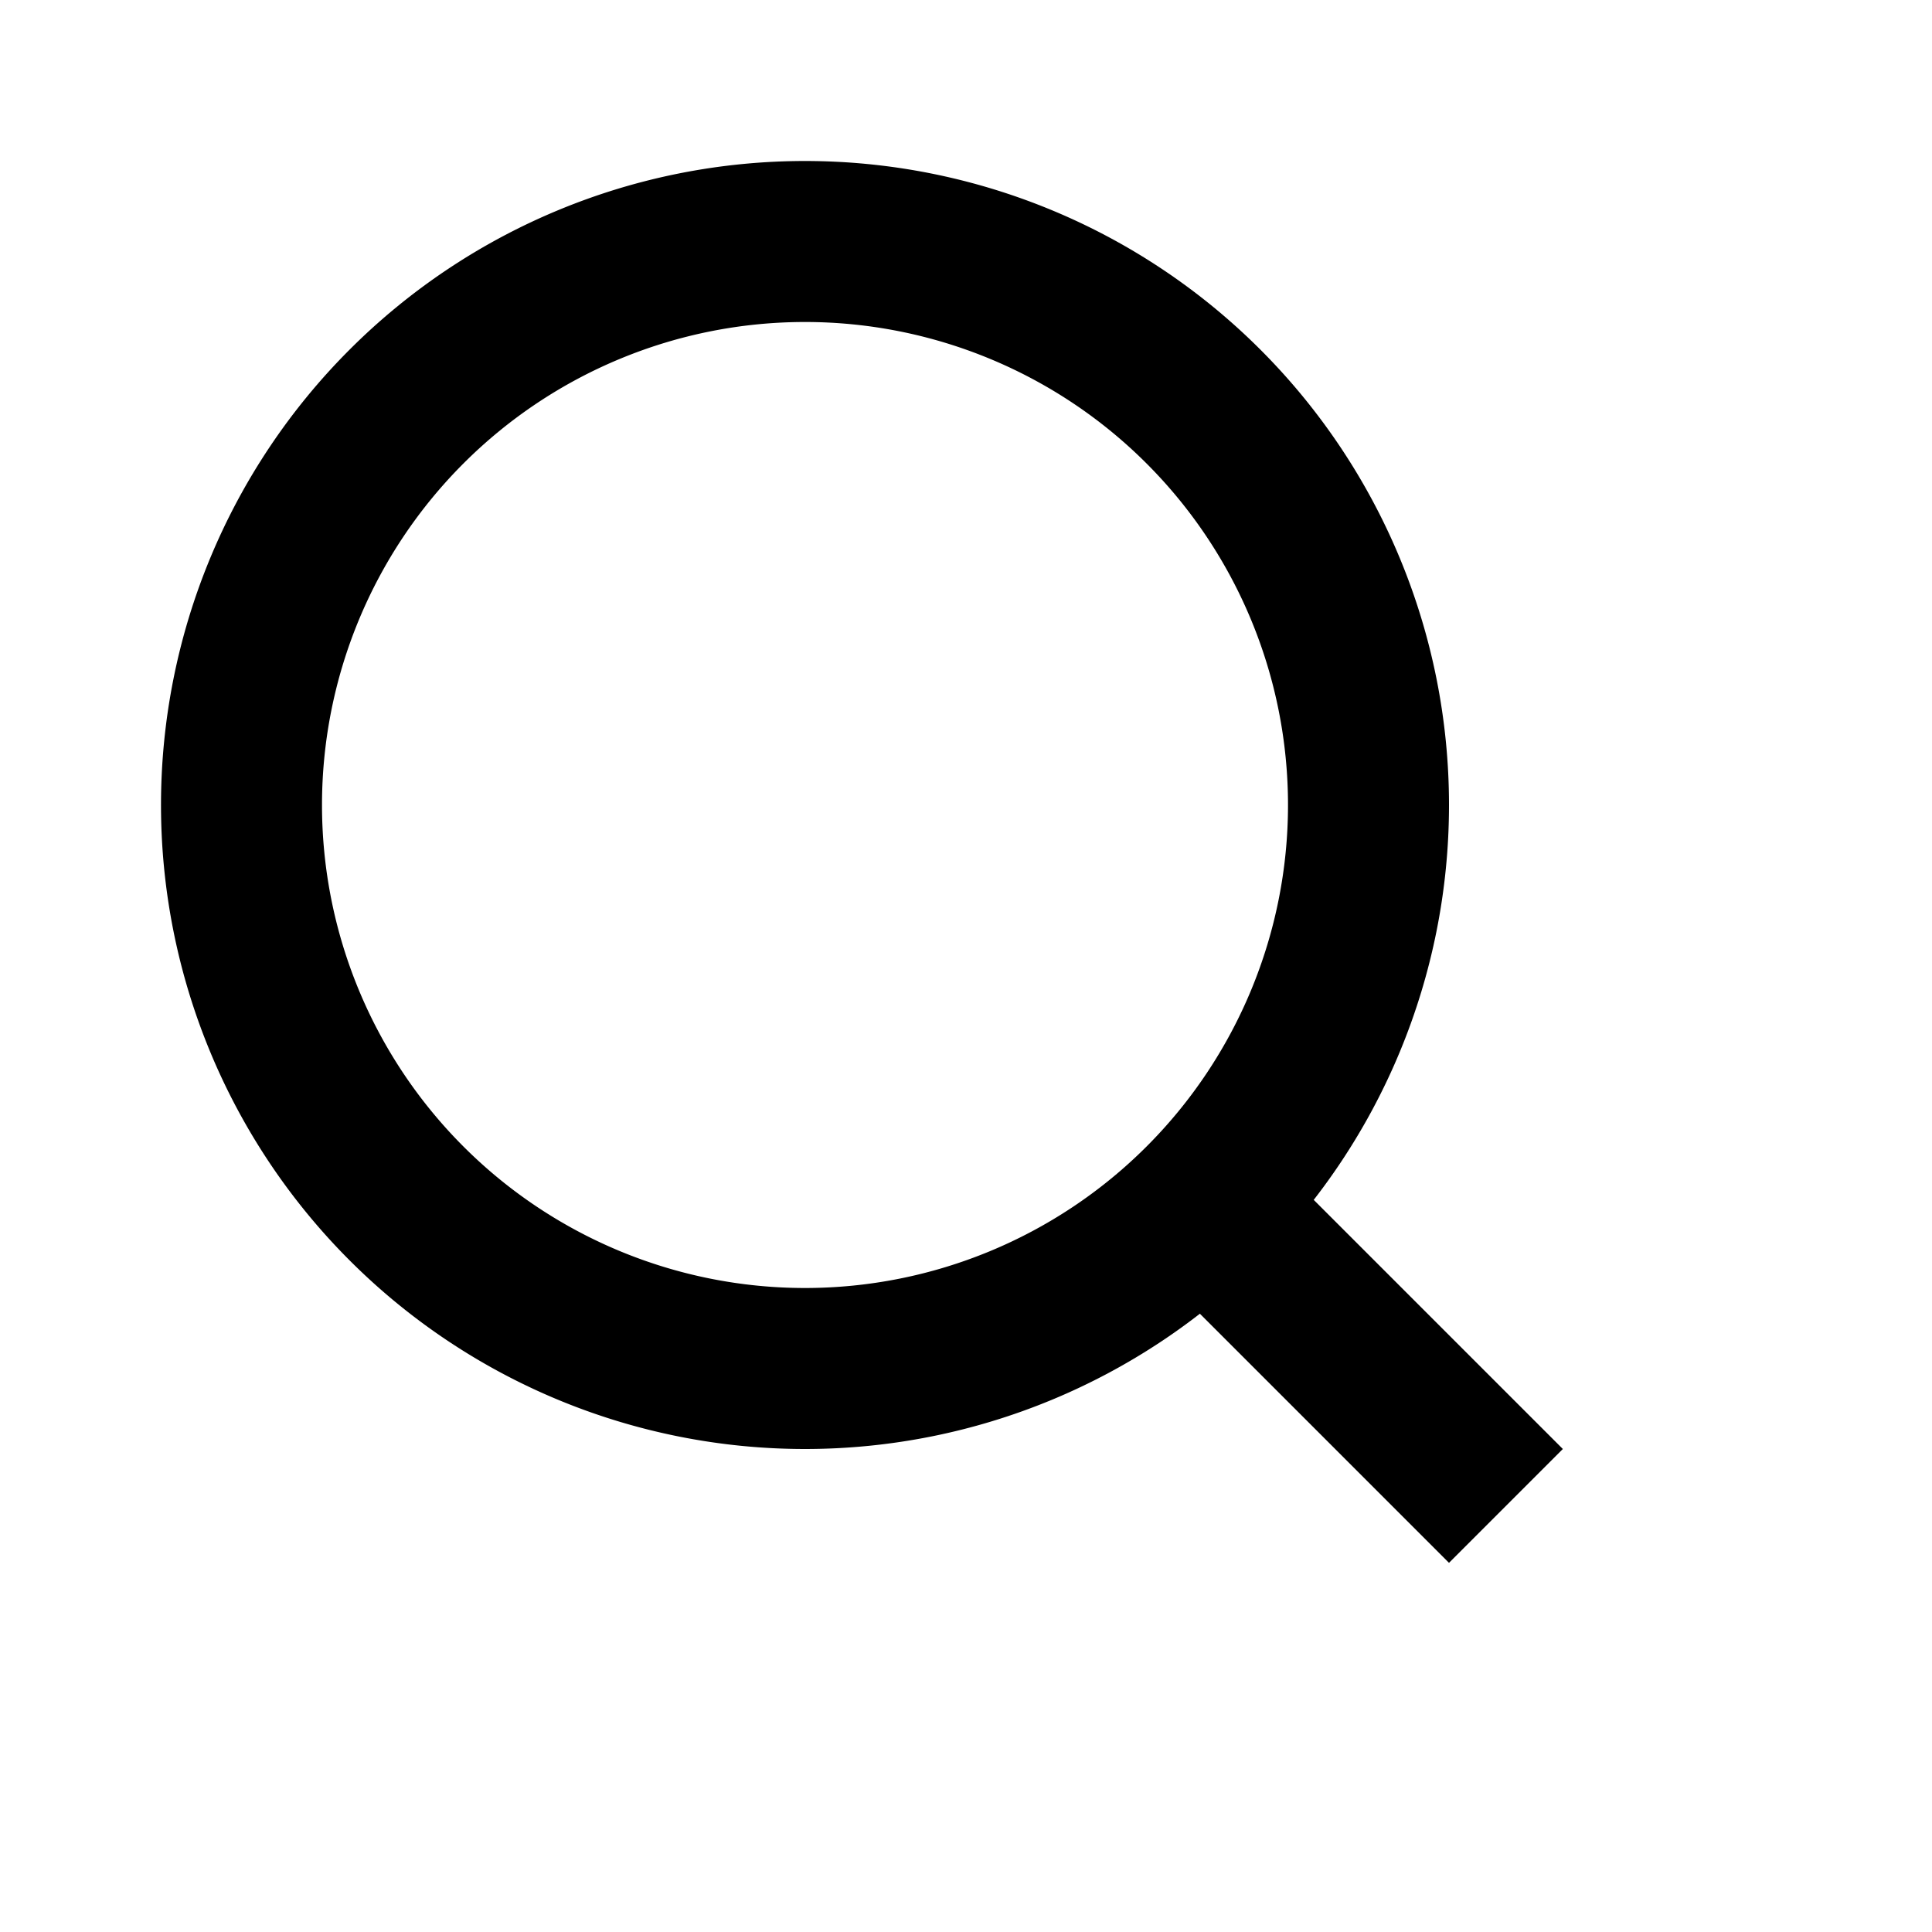
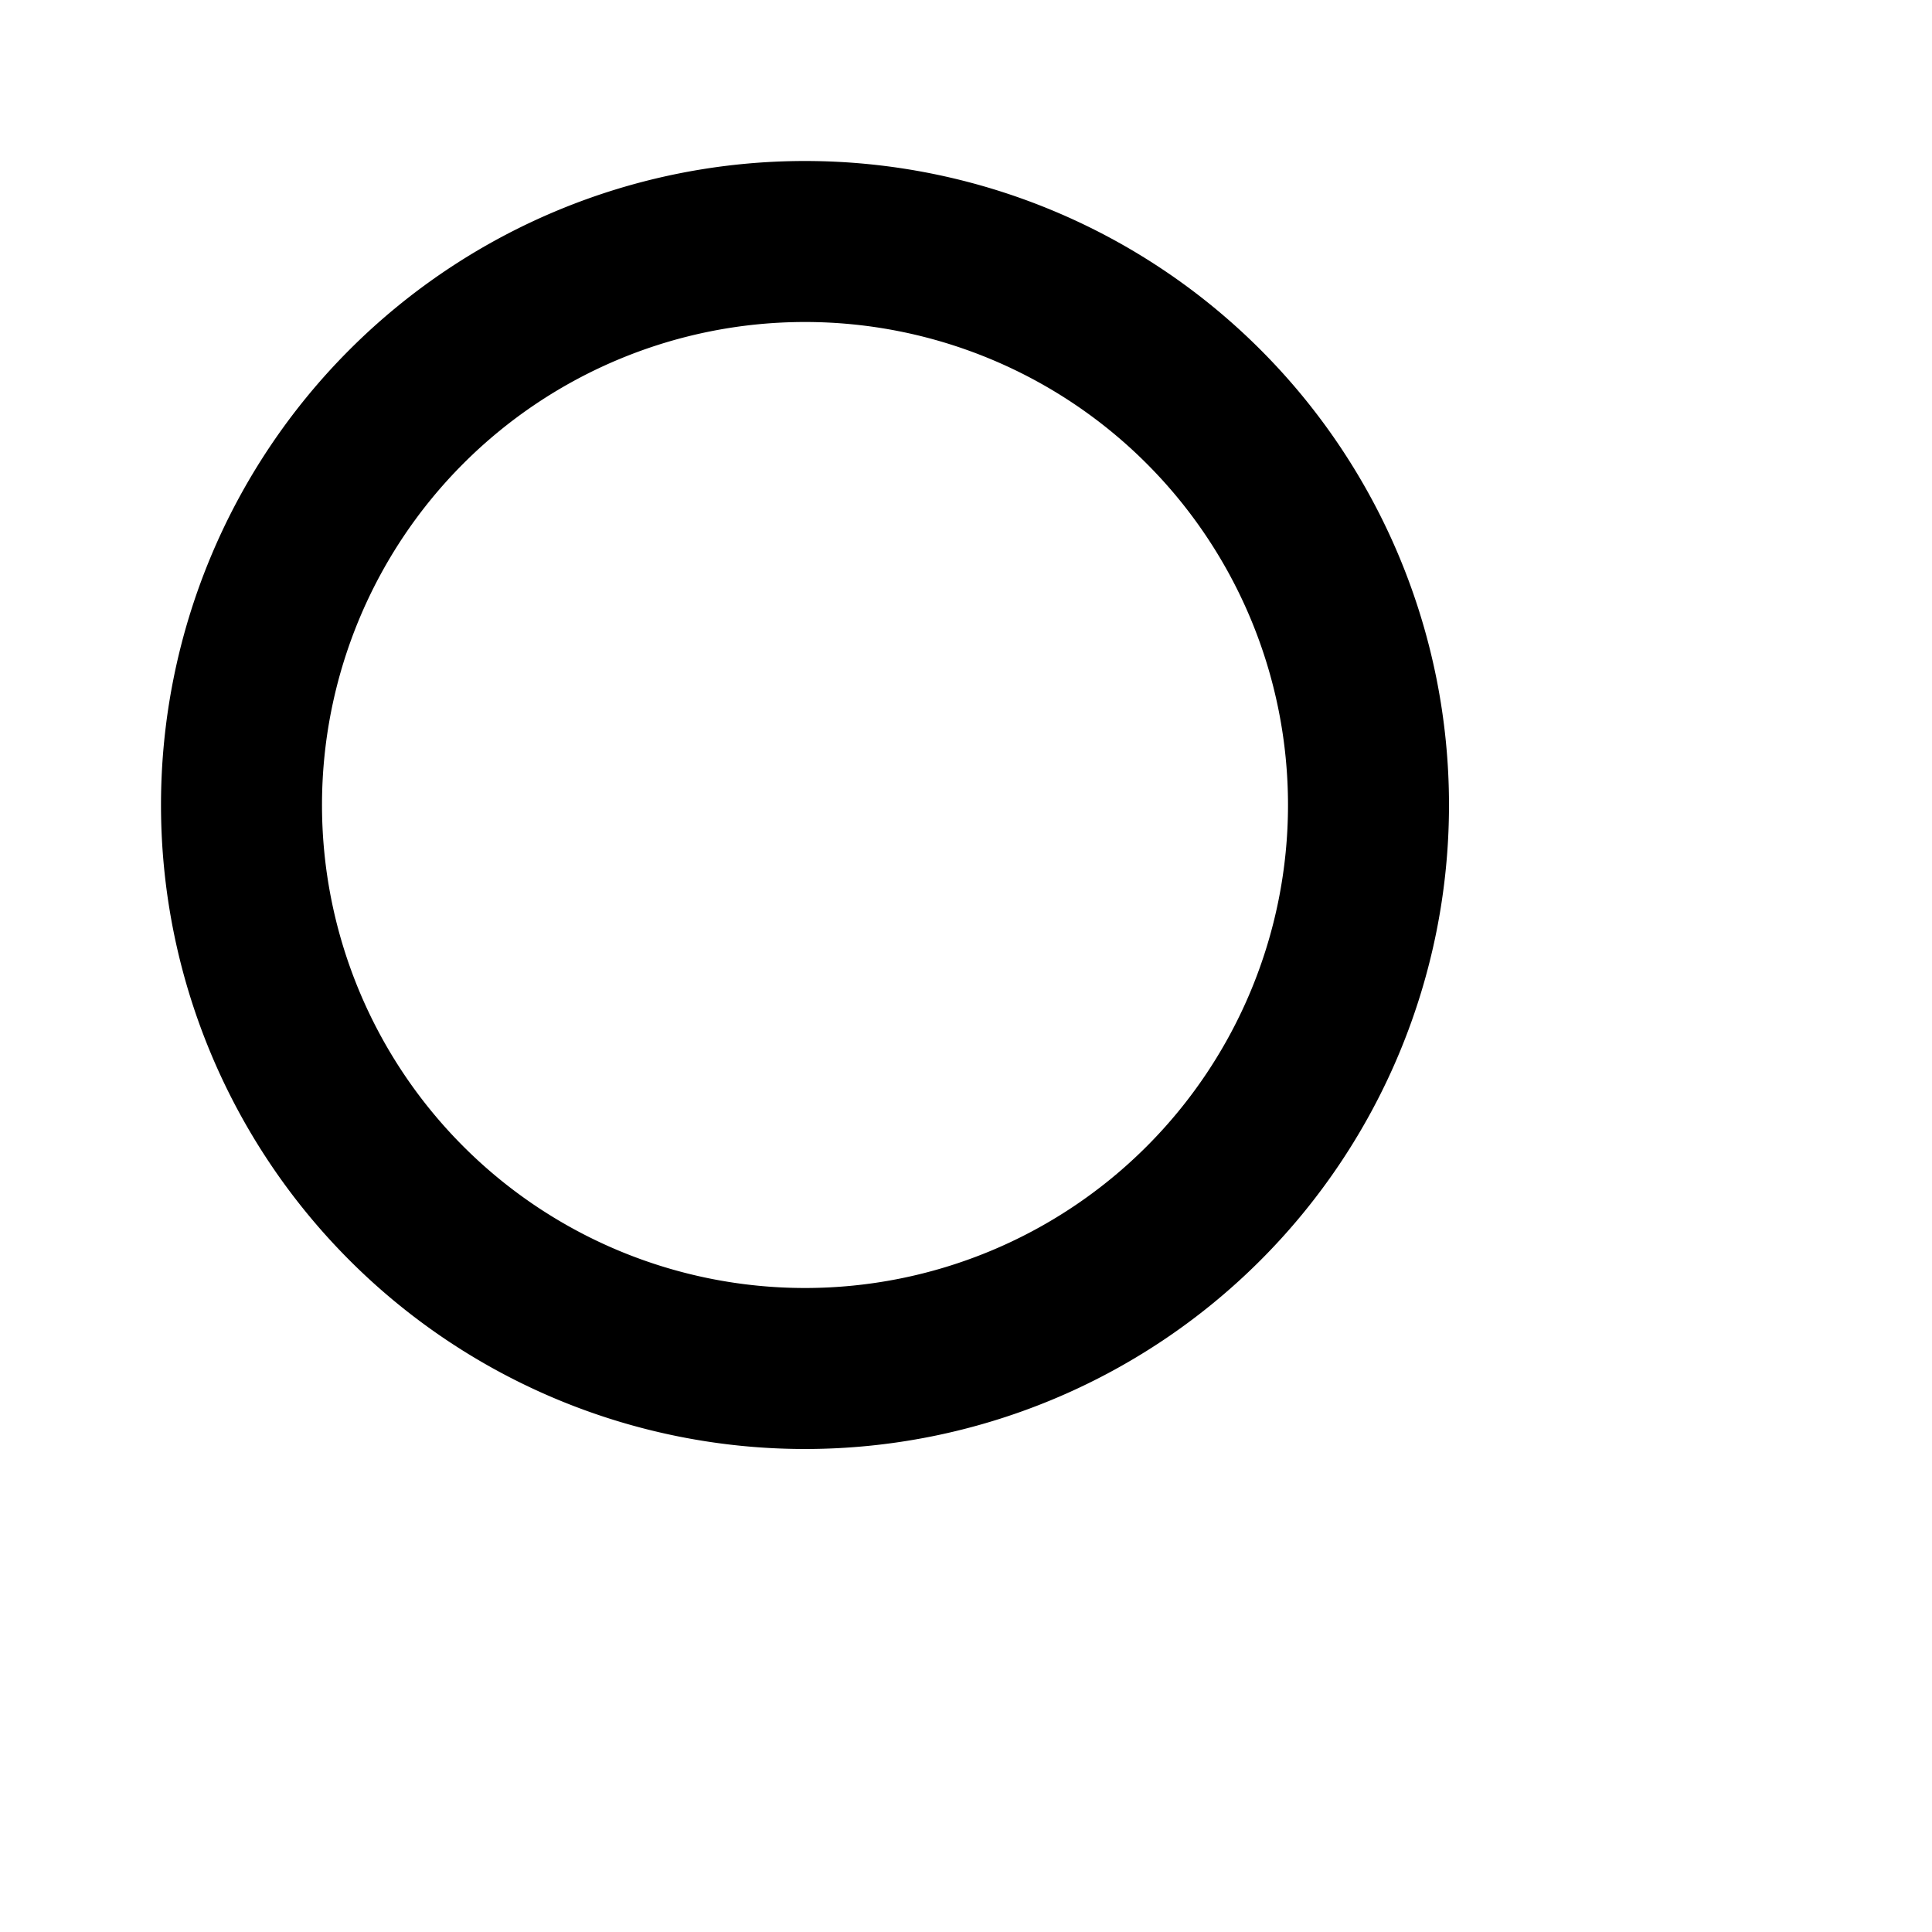
<svg xmlns="http://www.w3.org/2000/svg" viewBox="0 0 24 24">
  <path d="M10 17a7 7 0 100-14 7 7 0 000 14z" fill="none" stroke="currentcolor" stroke-width="2" stroke-linecap="square" stroke-linejoin="round" />
-   <path d="M18 18l-3-3" fill="none" stroke="currentcolor" stroke-width="2" stroke-linecap="square" stroke-linejoin="round" />
</svg>